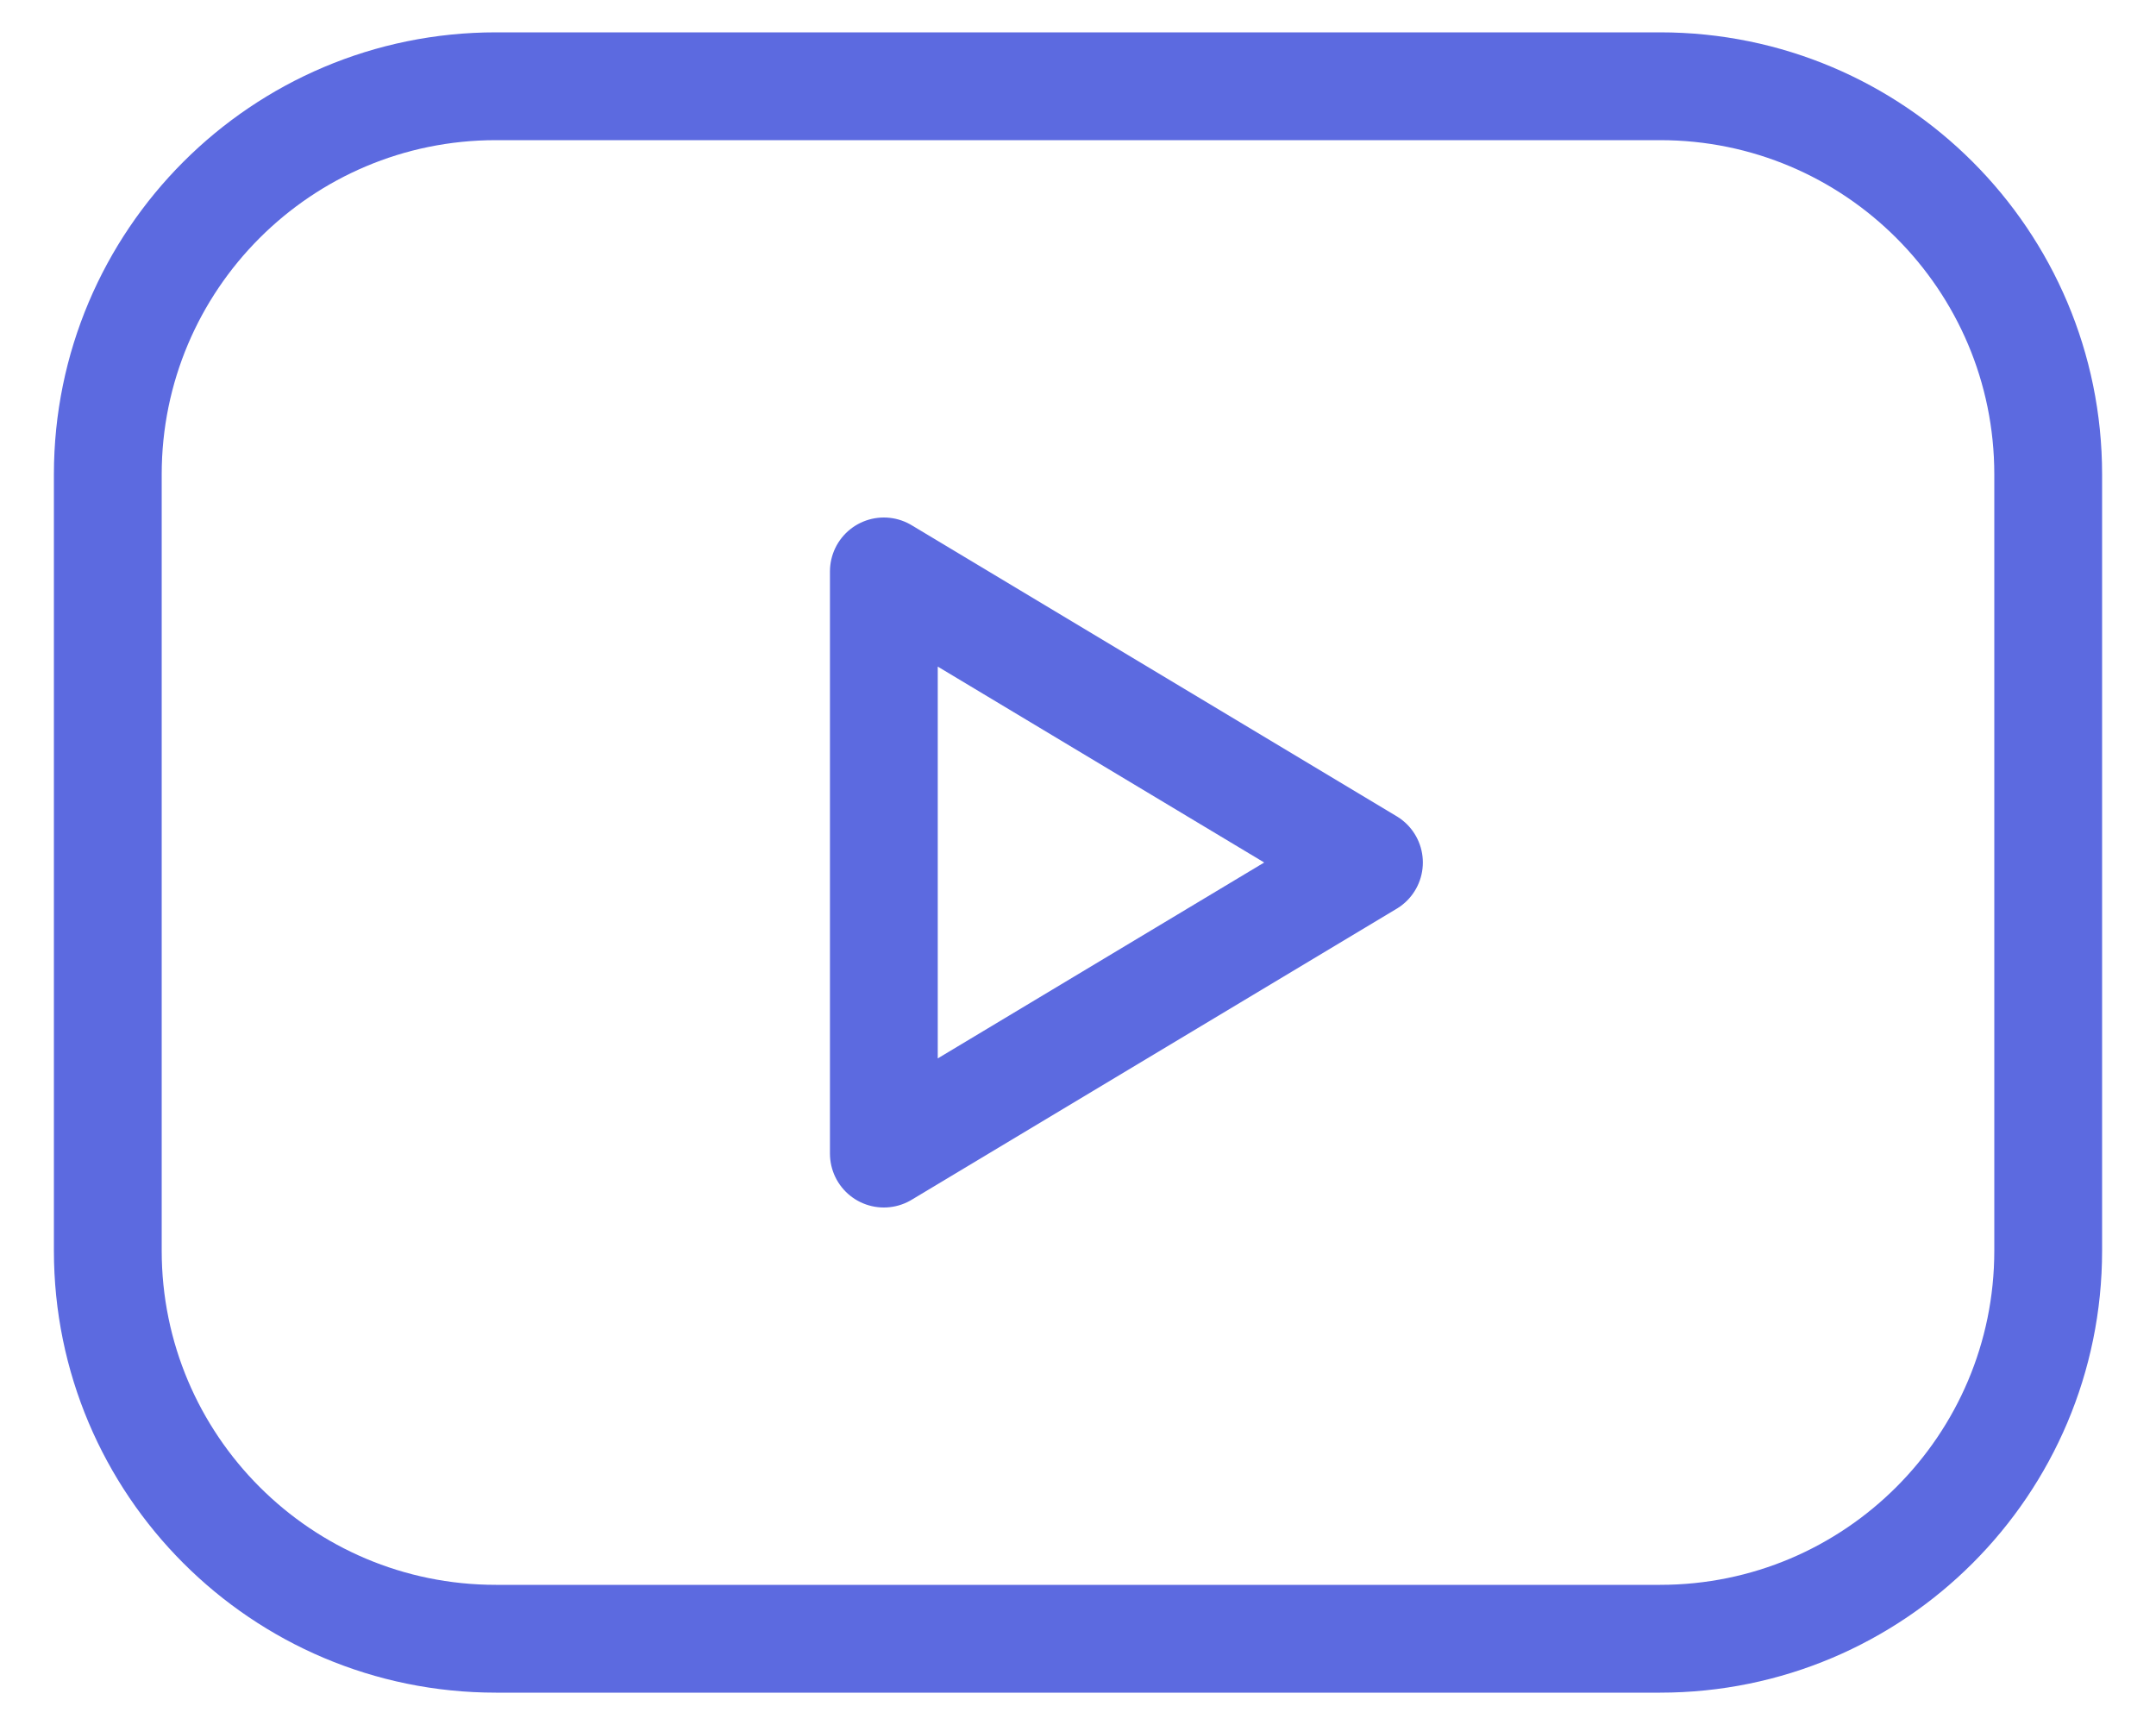
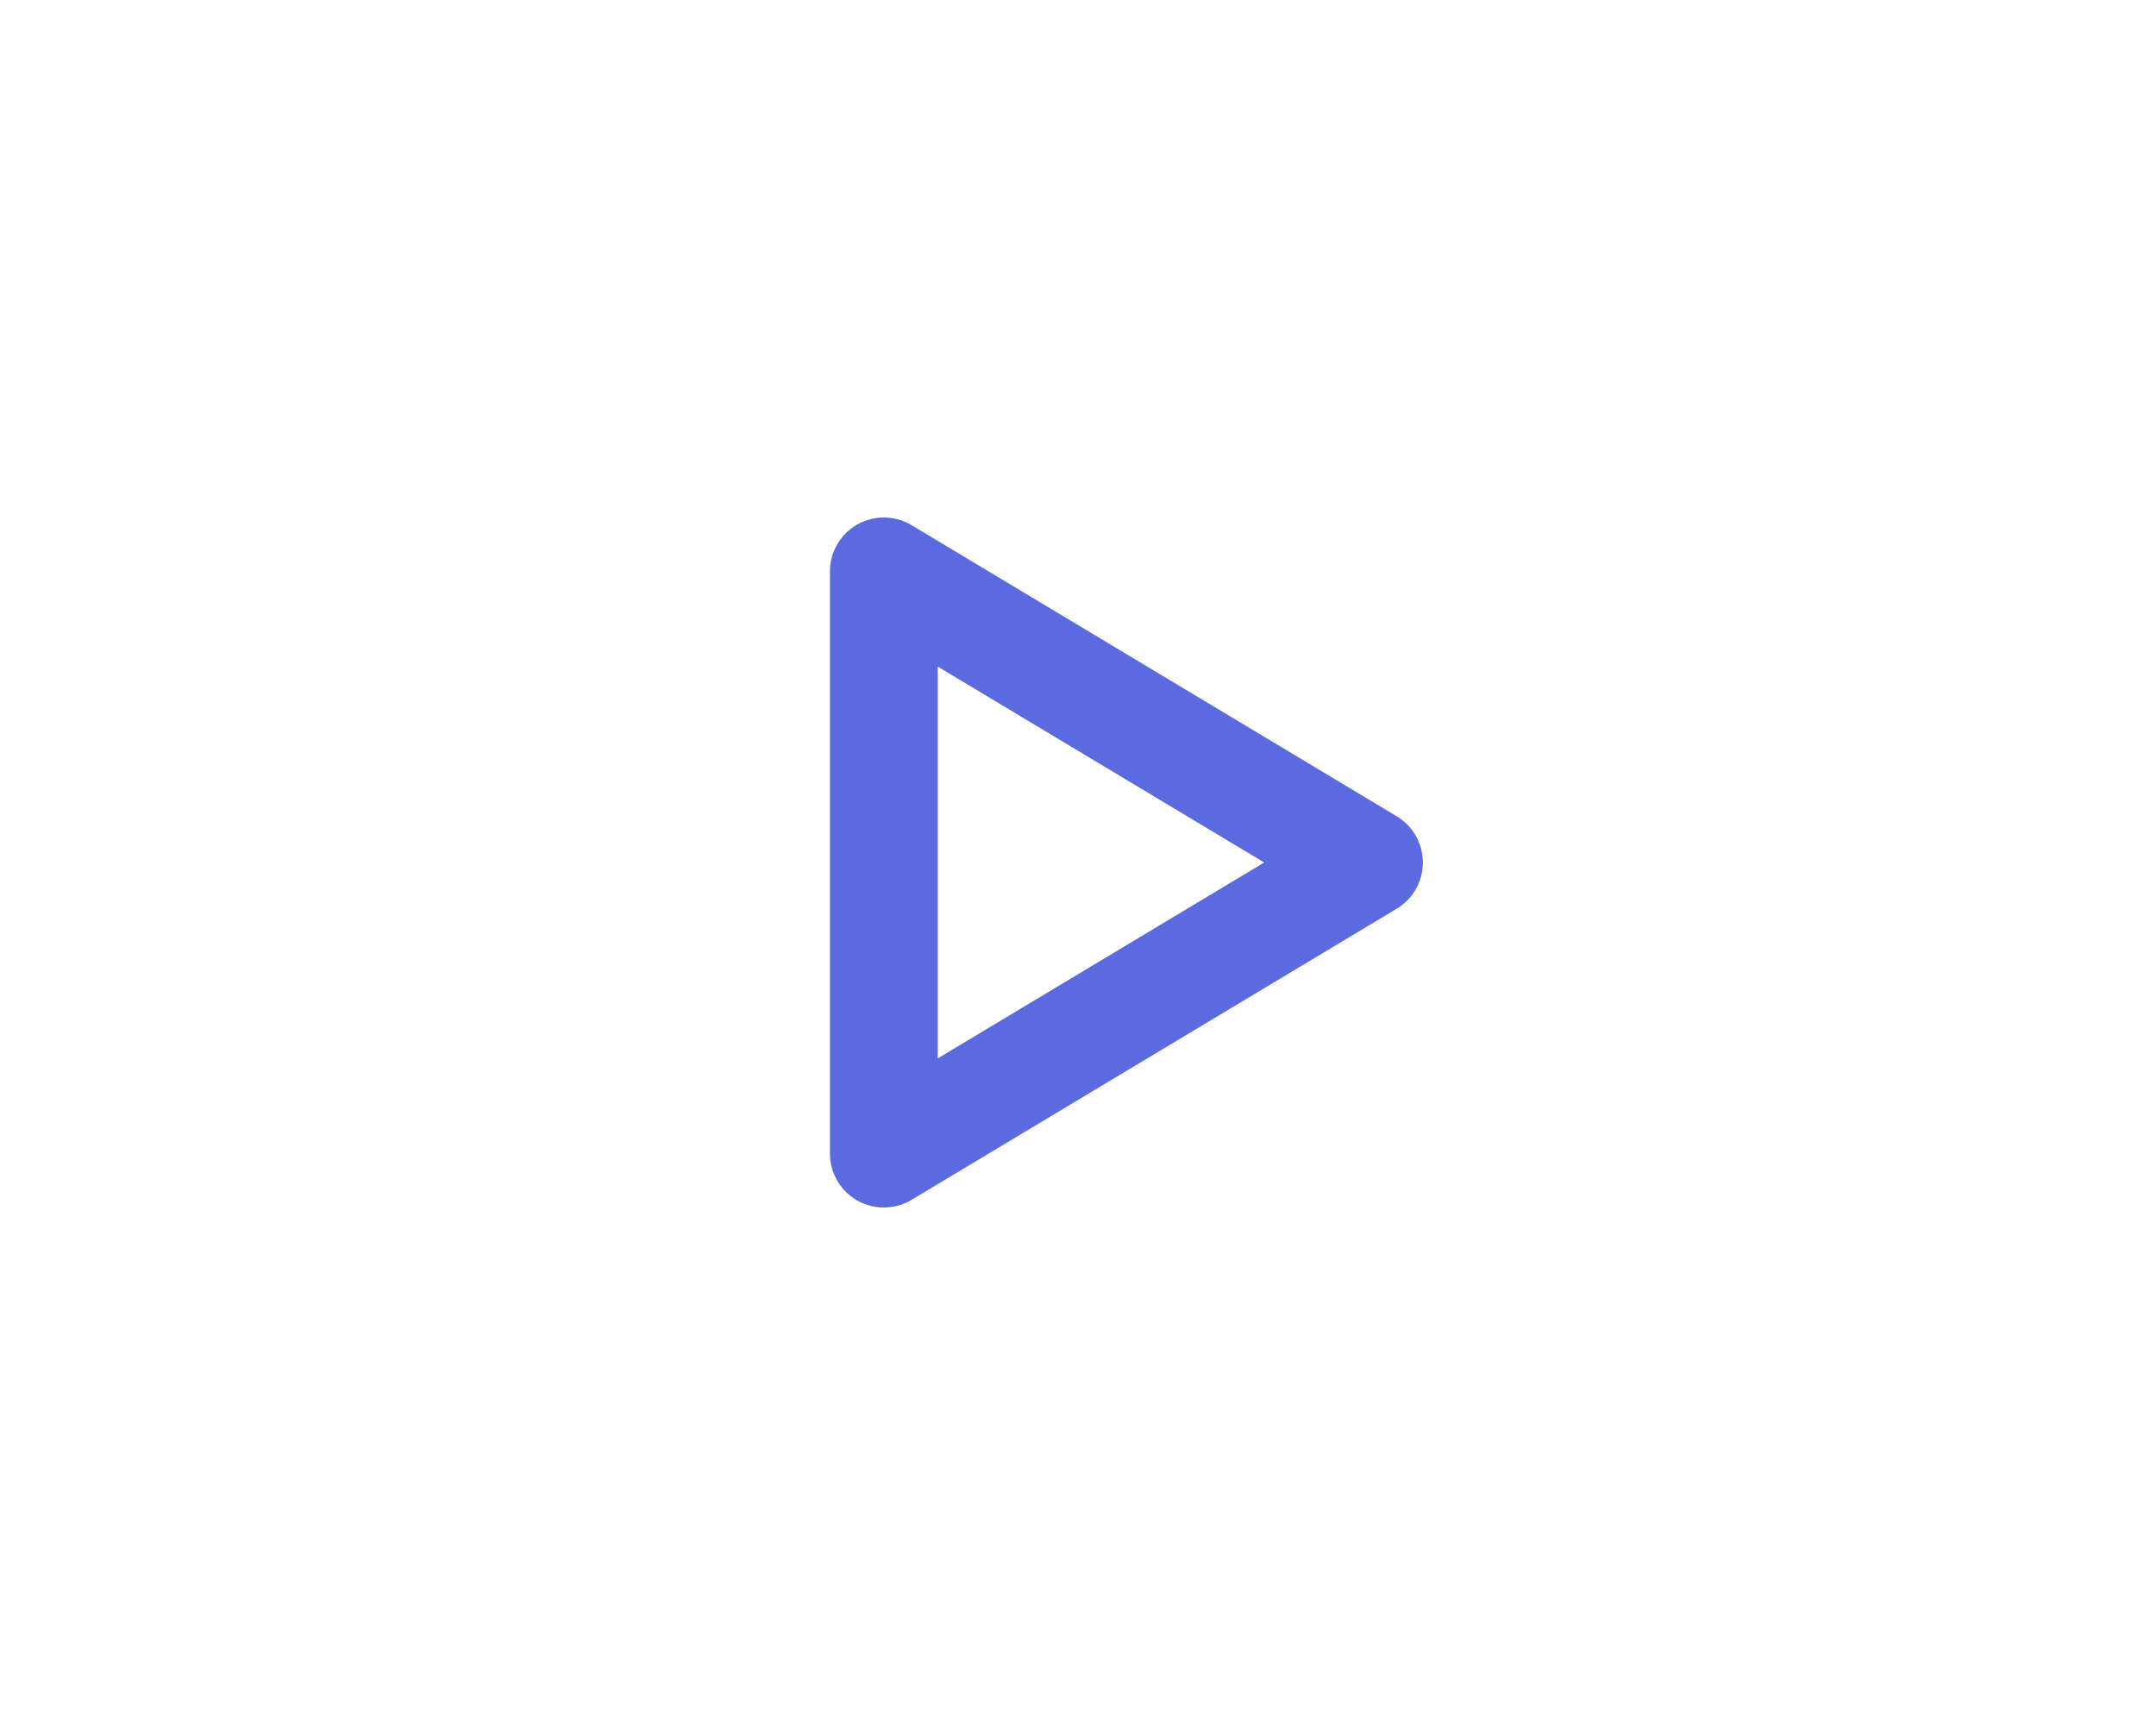
<svg xmlns="http://www.w3.org/2000/svg" width="20" height="16" viewBox="0 0 20 16" fill="none">
-   <path d="M15.4 0.8H4.6C2.612 0.8 1 2.412 1 4.4V11.6C1 13.588 2.612 15.2 4.6 15.2H15.4C17.388 15.2 19 13.588 19 11.6V4.4C19 2.412 17.388 0.8 15.4 0.8Z" stroke="#5C6AE0" stroke-linecap="round" stroke-linejoin="round" />
  <path d="M12.699 8L8.199 5.3V10.7L12.699 8Z" stroke="#5C6AE0" stroke-linecap="round" stroke-linejoin="round" />
</svg>